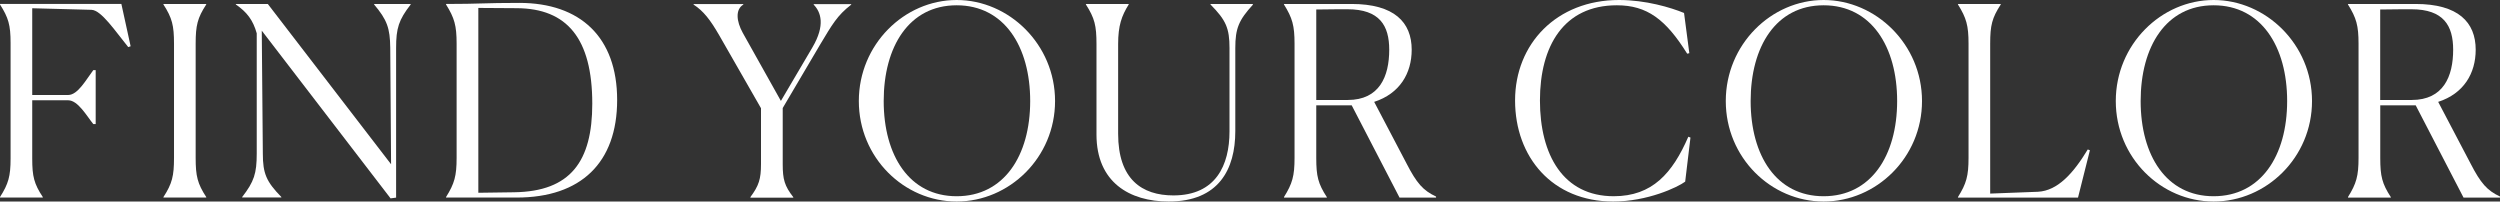
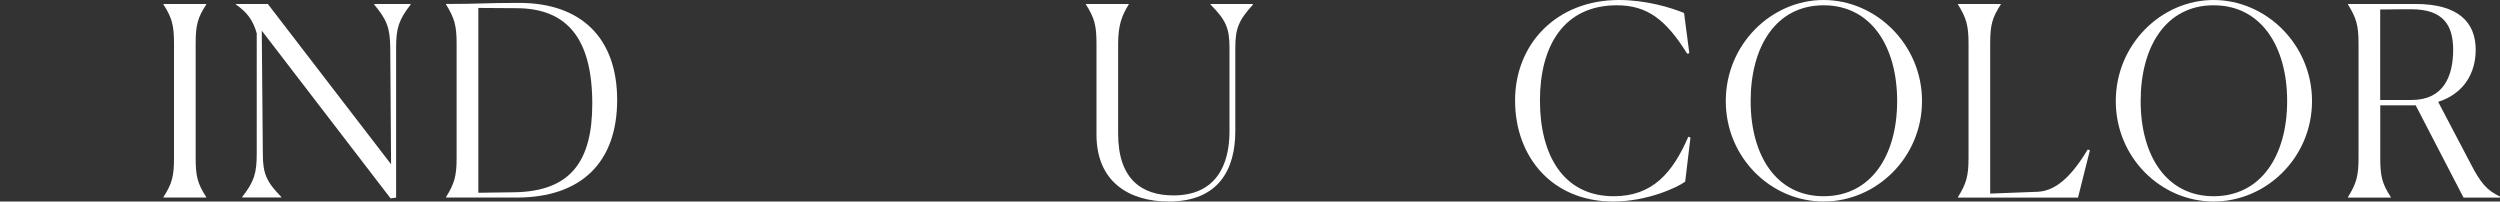
<svg xmlns="http://www.w3.org/2000/svg" id="_レイヤー_2" viewBox="0 0 397.11 32.01">
  <rect x="0" y="0" width="397.11" height="32.01" fill="#333333" stroke="none" />
  <defs>
    <style>.cls-1{fill:#fff;stroke-width:0px;}</style>
  </defs>
  <g id="CONTENTS">
-     <path class="cls-1" d="M6.8,31.38H0v-.08c1.34-2.1,1.68-3.32,1.68-6.09V6.81C1.68,3.99,1.34,2.81,0,.71v-.08h19.28l1.47,6.72-.38.13c-2.02-2.48-4.28-5.88-5.84-5.92l-9.41-.25v13.78h5.71c1.55,0,2.9-2.52,3.99-3.95h.38v8.57h-.38c-1.05-1.3-2.44-3.78-3.99-3.78h-5.71v9.28c0,2.81.29,3.99,1.68,6.09v.08Z" />
    <path class="cls-1" d="M25.96,31.3c1.39-2.14,1.68-3.36,1.68-6.22V6.93c0-2.86-.29-4.07-1.68-6.22v-.08h6.8v.08c-1.39,2.14-1.68,3.32-1.68,6.22v18.15c0,2.9.29,4.08,1.68,6.22v.08h-6.8v-.08Z" />
    <path class="cls-1" d="M41.58,4.87l.17,19.53c0,3.15.55,4.45,2.94,6.89v.08h-6.22v-.08c1.89-2.44,2.31-3.74,2.31-6.89V5.29c-.59-2.1-1.55-3.36-3.32-4.58v-.08h5.08l19.58,25.46-.13-18.48c-.04-3.15-.5-4.45-2.56-6.89v-.08h5.8v.08c-1.89,2.44-2.31,3.74-2.31,6.89v23.78l-.88.12L41.58,4.87Z" />
    <path class="cls-1" d="M70.85,31.3c1.34-2.14,1.68-3.36,1.68-6.22V6.93c0-2.86-.34-4.07-1.68-6.22v-.08c5.42,0,6.01-.17,11.64-.17,9.7,0,15.54,5.46,15.54,15.42s-5.75,15.5-15.96,15.5h-11.22v-.08ZM75.98,1.26v29.36l5.71-.08c8.95-.13,12.39-4.92,12.39-14.07,0-10.38-4.03-15.12-11.97-15.17l-6.13-.04Z" />
-     <path class="cls-1" d="M119.2,31.3c1.34-1.81,1.68-2.86,1.68-5.25v-8.86l-6.64-11.59c-1.43-2.48-2.52-3.87-4.07-4.87v-.08h7.9v.08c-1.26.76-1.13,2.6-.08,4.5l6.05,10.8,5-8.49c2.1-3.57,1.34-5.63.21-6.8v-.08h5.96v.08c-2.23,1.72-3.02,3.15-4.96,6.38l-5.92,10.04v8.91c0,2.44.29,3.45,1.68,5.25v.08h-6.81v-.08Z" />
-     <path class="cls-1" d="M136.42,16.05c0-8.99,7.22-16.05,15.54-16.05s15.63,7.06,15.63,16.05-7.27,15.96-15.63,15.96-15.54-6.97-15.54-15.96ZM163.64,16.05c0-8.65-4.12-15.21-11.68-15.21s-11.59,6.55-11.59,15.21,4.08,15.12,11.59,15.12,11.68-6.43,11.68-15.12Z" />
    <path class="cls-1" d="M174.17,21.38V7.01c0-2.94-.29-4.12-1.68-6.3v-.08h6.8v.08c-1.13,1.81-1.68,3.36-1.68,6.3v14.24c0,7.23,3.78,9.79,8.78,9.79,6.76,0,8.91-4.83,8.91-10.17V7.65c0-3.15-.55-4.45-3.02-6.93v-.08h6.68l.08.08c-2.27,2.48-2.82,3.78-2.82,6.93v13.19c0,6.01-2.6,11.17-10.58,11.17-6.22,0-11.47-3.07-11.47-10.63Z" />
-     <path class="cls-1" d="M203.95,31.3c1.34-2.14,1.68-3.36,1.68-6.22V6.93c0-2.86-.34-4.07-1.68-6.22v-.08h10.75c6.76,0,9.54,2.9,9.54,7.27,0,3.74-1.89,6.97-5.96,8.28l5.12,9.75c1.64,3.19,2.65,4.33,4.71,5.29v.17h-5.8l-7.6-14.66h-5.63v8.36c0,2.9.29,4.08,1.68,6.22v.08h-6.8v-.08ZM209.08,1.51v14.37h5c5.04,0,6.59-3.74,6.59-7.98,0-3.82-1.51-6.43-6.64-6.43-.8,0-2.56,0-4.96.04Z" />
    <path class="cls-1" d="M267.67,28.86c-1.18.88-5.97,3.15-11.43,3.15-9.66,0-15.58-7.06-15.58-16.05s6.59-15.96,16.51-15.96c4.24,0,8.19,1.18,10.33,2.06l.84,6.39-.34.08c-3.4-5.46-6.39-7.69-11.17-7.69-8.44,0-12.22,6.47-12.22,15.12s3.7,15.21,11.72,15.21c6.13,0,9.33-3.65,11.85-9.45l.34.13-.84,7.01Z" />
    <path class="cls-1" d="M274.13,16.05c0-8.99,7.22-16.05,15.54-16.05s15.63,7.06,15.63,16.05-7.27,15.96-15.63,15.96-15.54-6.97-15.54-15.96ZM301.35,16.05c0-8.65-4.12-15.21-11.68-15.21s-11.59,6.55-11.59,15.21,4.08,15.12,11.59,15.12,11.68-6.43,11.68-15.12Z" />
    <path class="cls-1" d="M311.01,31.38v-.08c1.34-2.14,1.68-3.36,1.68-6.22V6.93c0-2.86-.34-4.07-1.68-6.22v-.08h6.8v.08c-1.39,2.14-1.68,3.32-1.68,6.22v23.82l7.6-.29c3.11-.17,5.59-2.9,7.9-6.72l.34.13-1.89,7.52h-19.07Z" />
    <path class="cls-1" d="M336.08,16.05c0-8.99,7.22-16.05,15.54-16.05s15.63,7.06,15.63,16.05-7.27,15.96-15.63,15.96-15.54-6.97-15.54-15.96ZM363.3,16.05c0-8.65-4.12-15.21-11.68-15.21s-11.59,6.55-11.59,15.21,4.08,15.12,11.59,15.12,11.68-6.43,11.68-15.12Z" />
    <path class="cls-1" d="M372.96,31.3c1.34-2.14,1.68-3.36,1.68-6.22V6.93c0-2.86-.34-4.07-1.68-6.22v-.08h10.75c6.76,0,9.54,2.9,9.54,7.27,0,3.74-1.89,6.97-5.96,8.28l5.12,9.75c1.64,3.19,2.65,4.33,4.71,5.29v.17h-5.8l-7.6-14.66h-5.63v8.36c0,2.9.29,4.08,1.68,6.22v.08h-6.8v-.08ZM378.08,1.51v14.37h5c5.04,0,6.59-3.74,6.59-7.98,0-3.82-1.51-6.43-6.64-6.43-.8,0-2.56,0-4.96.04Z" />
  </g>
</svg>